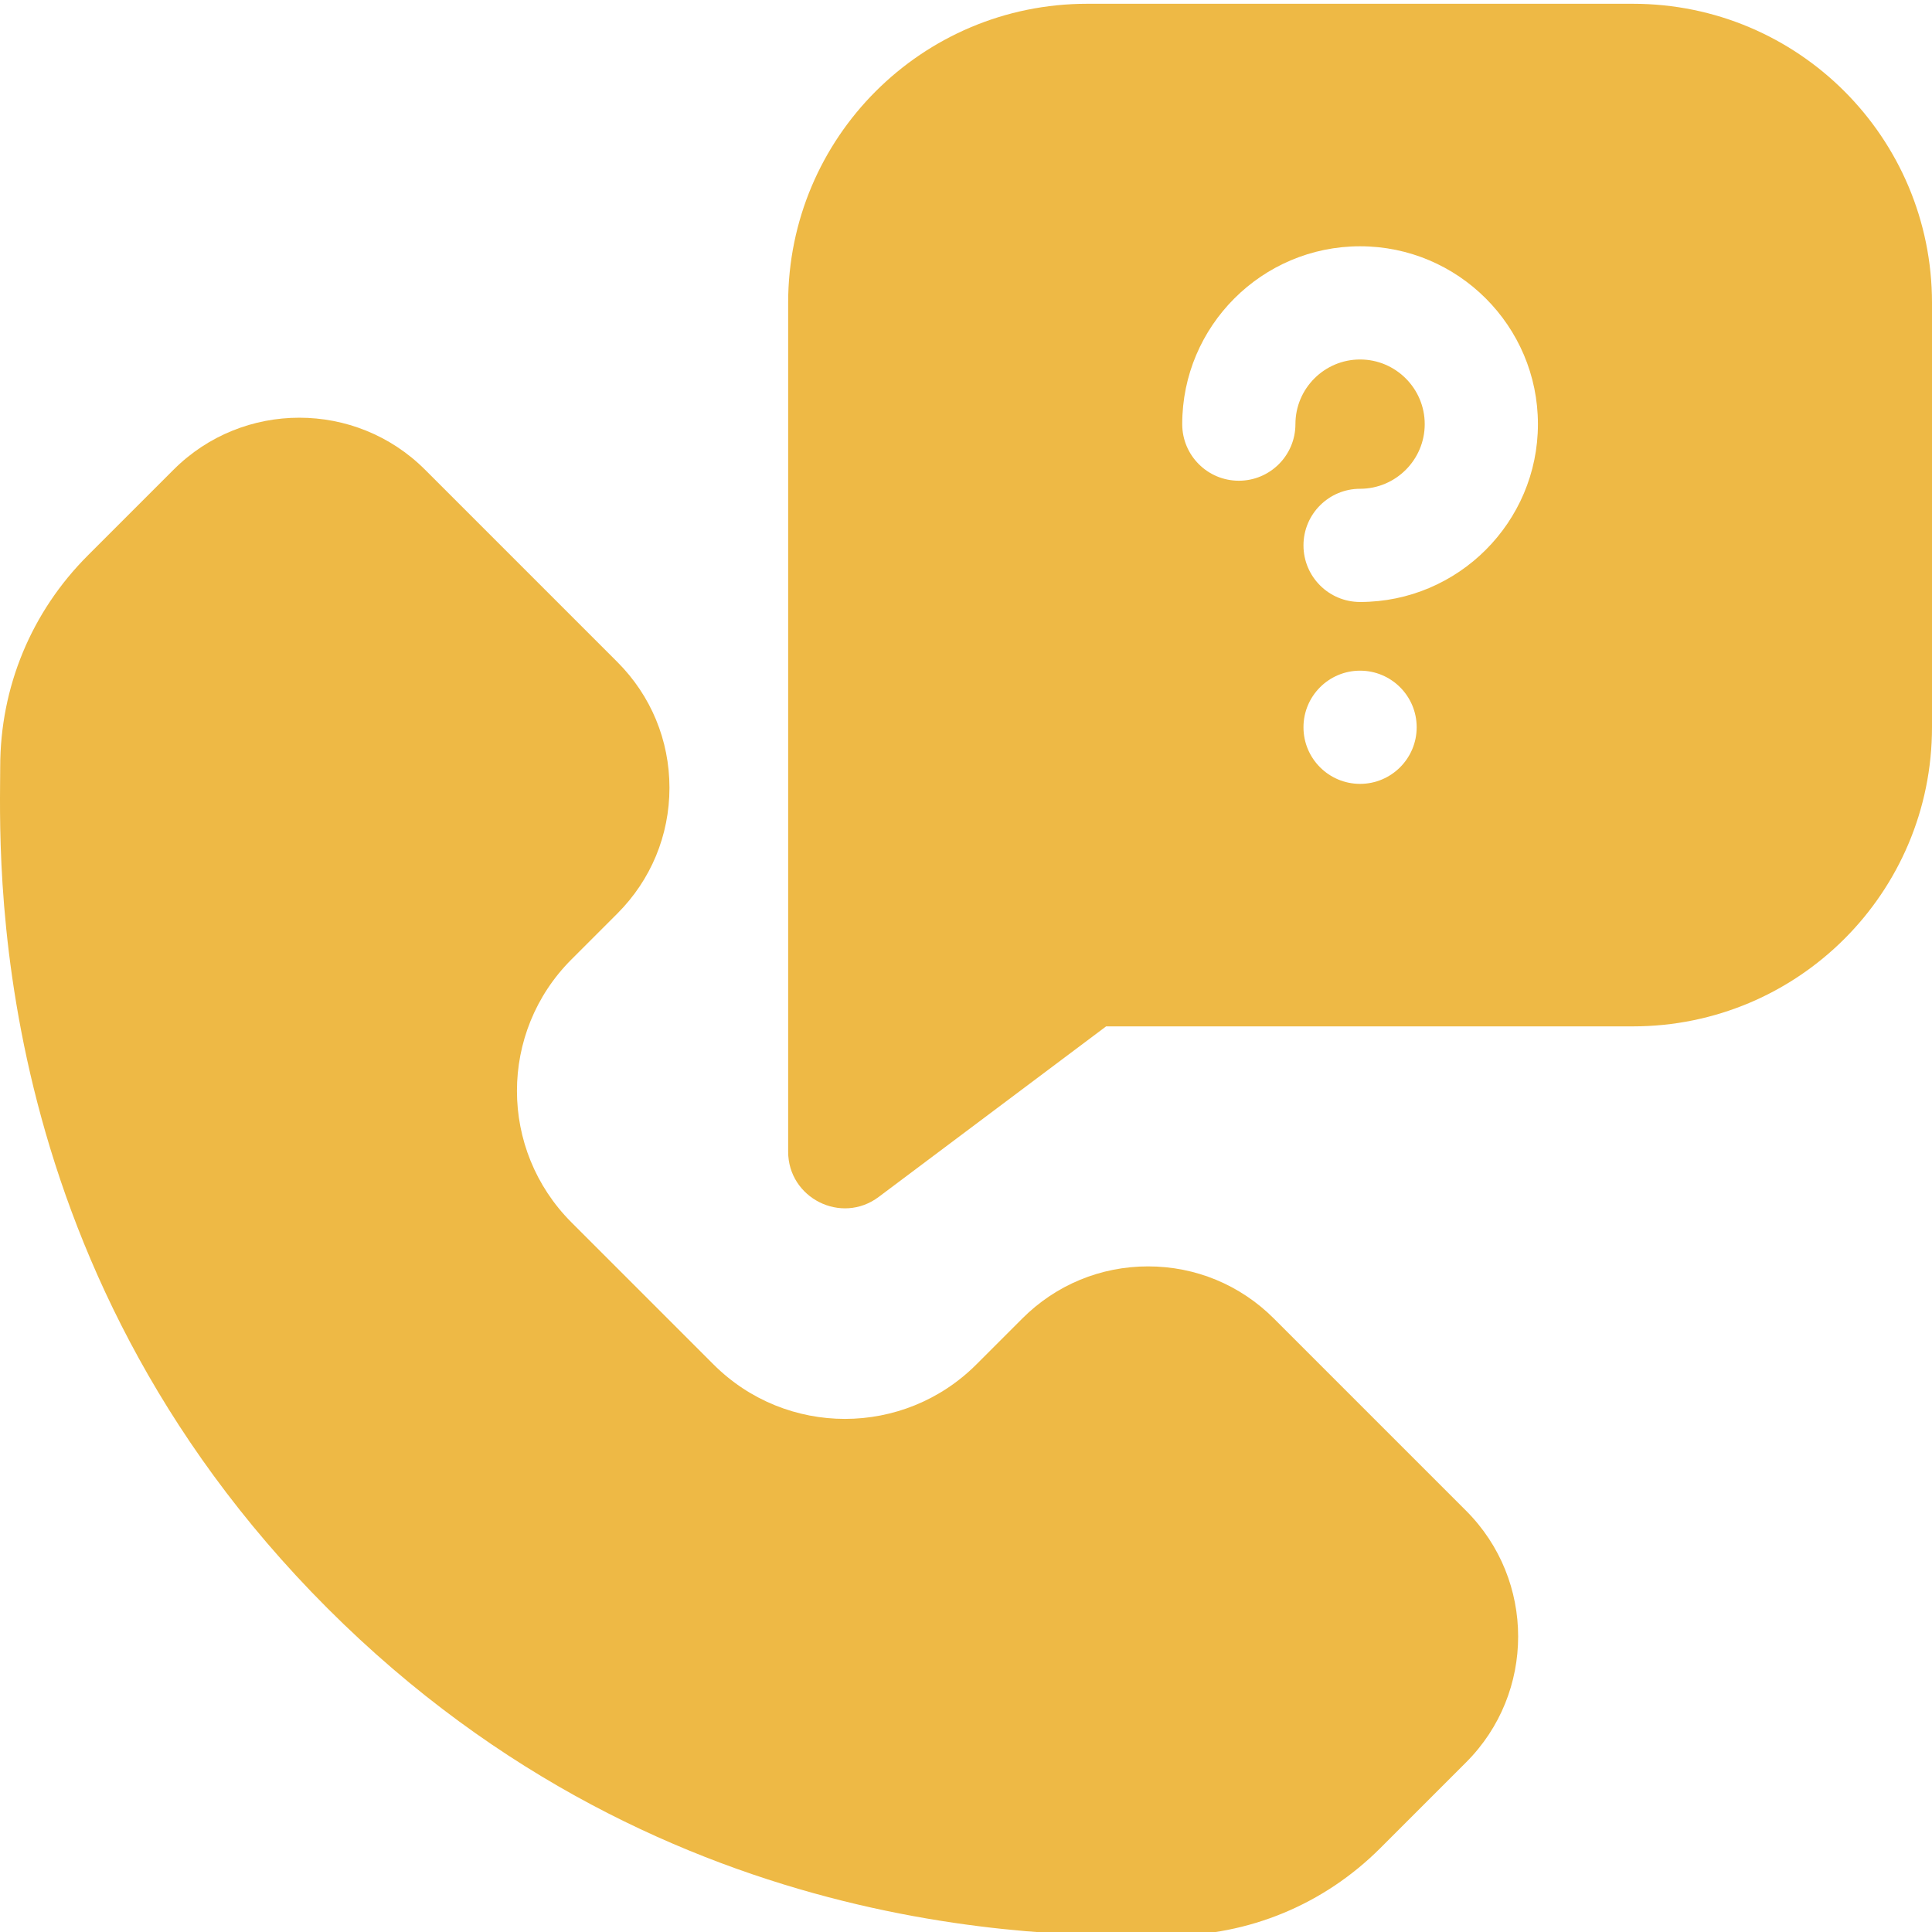
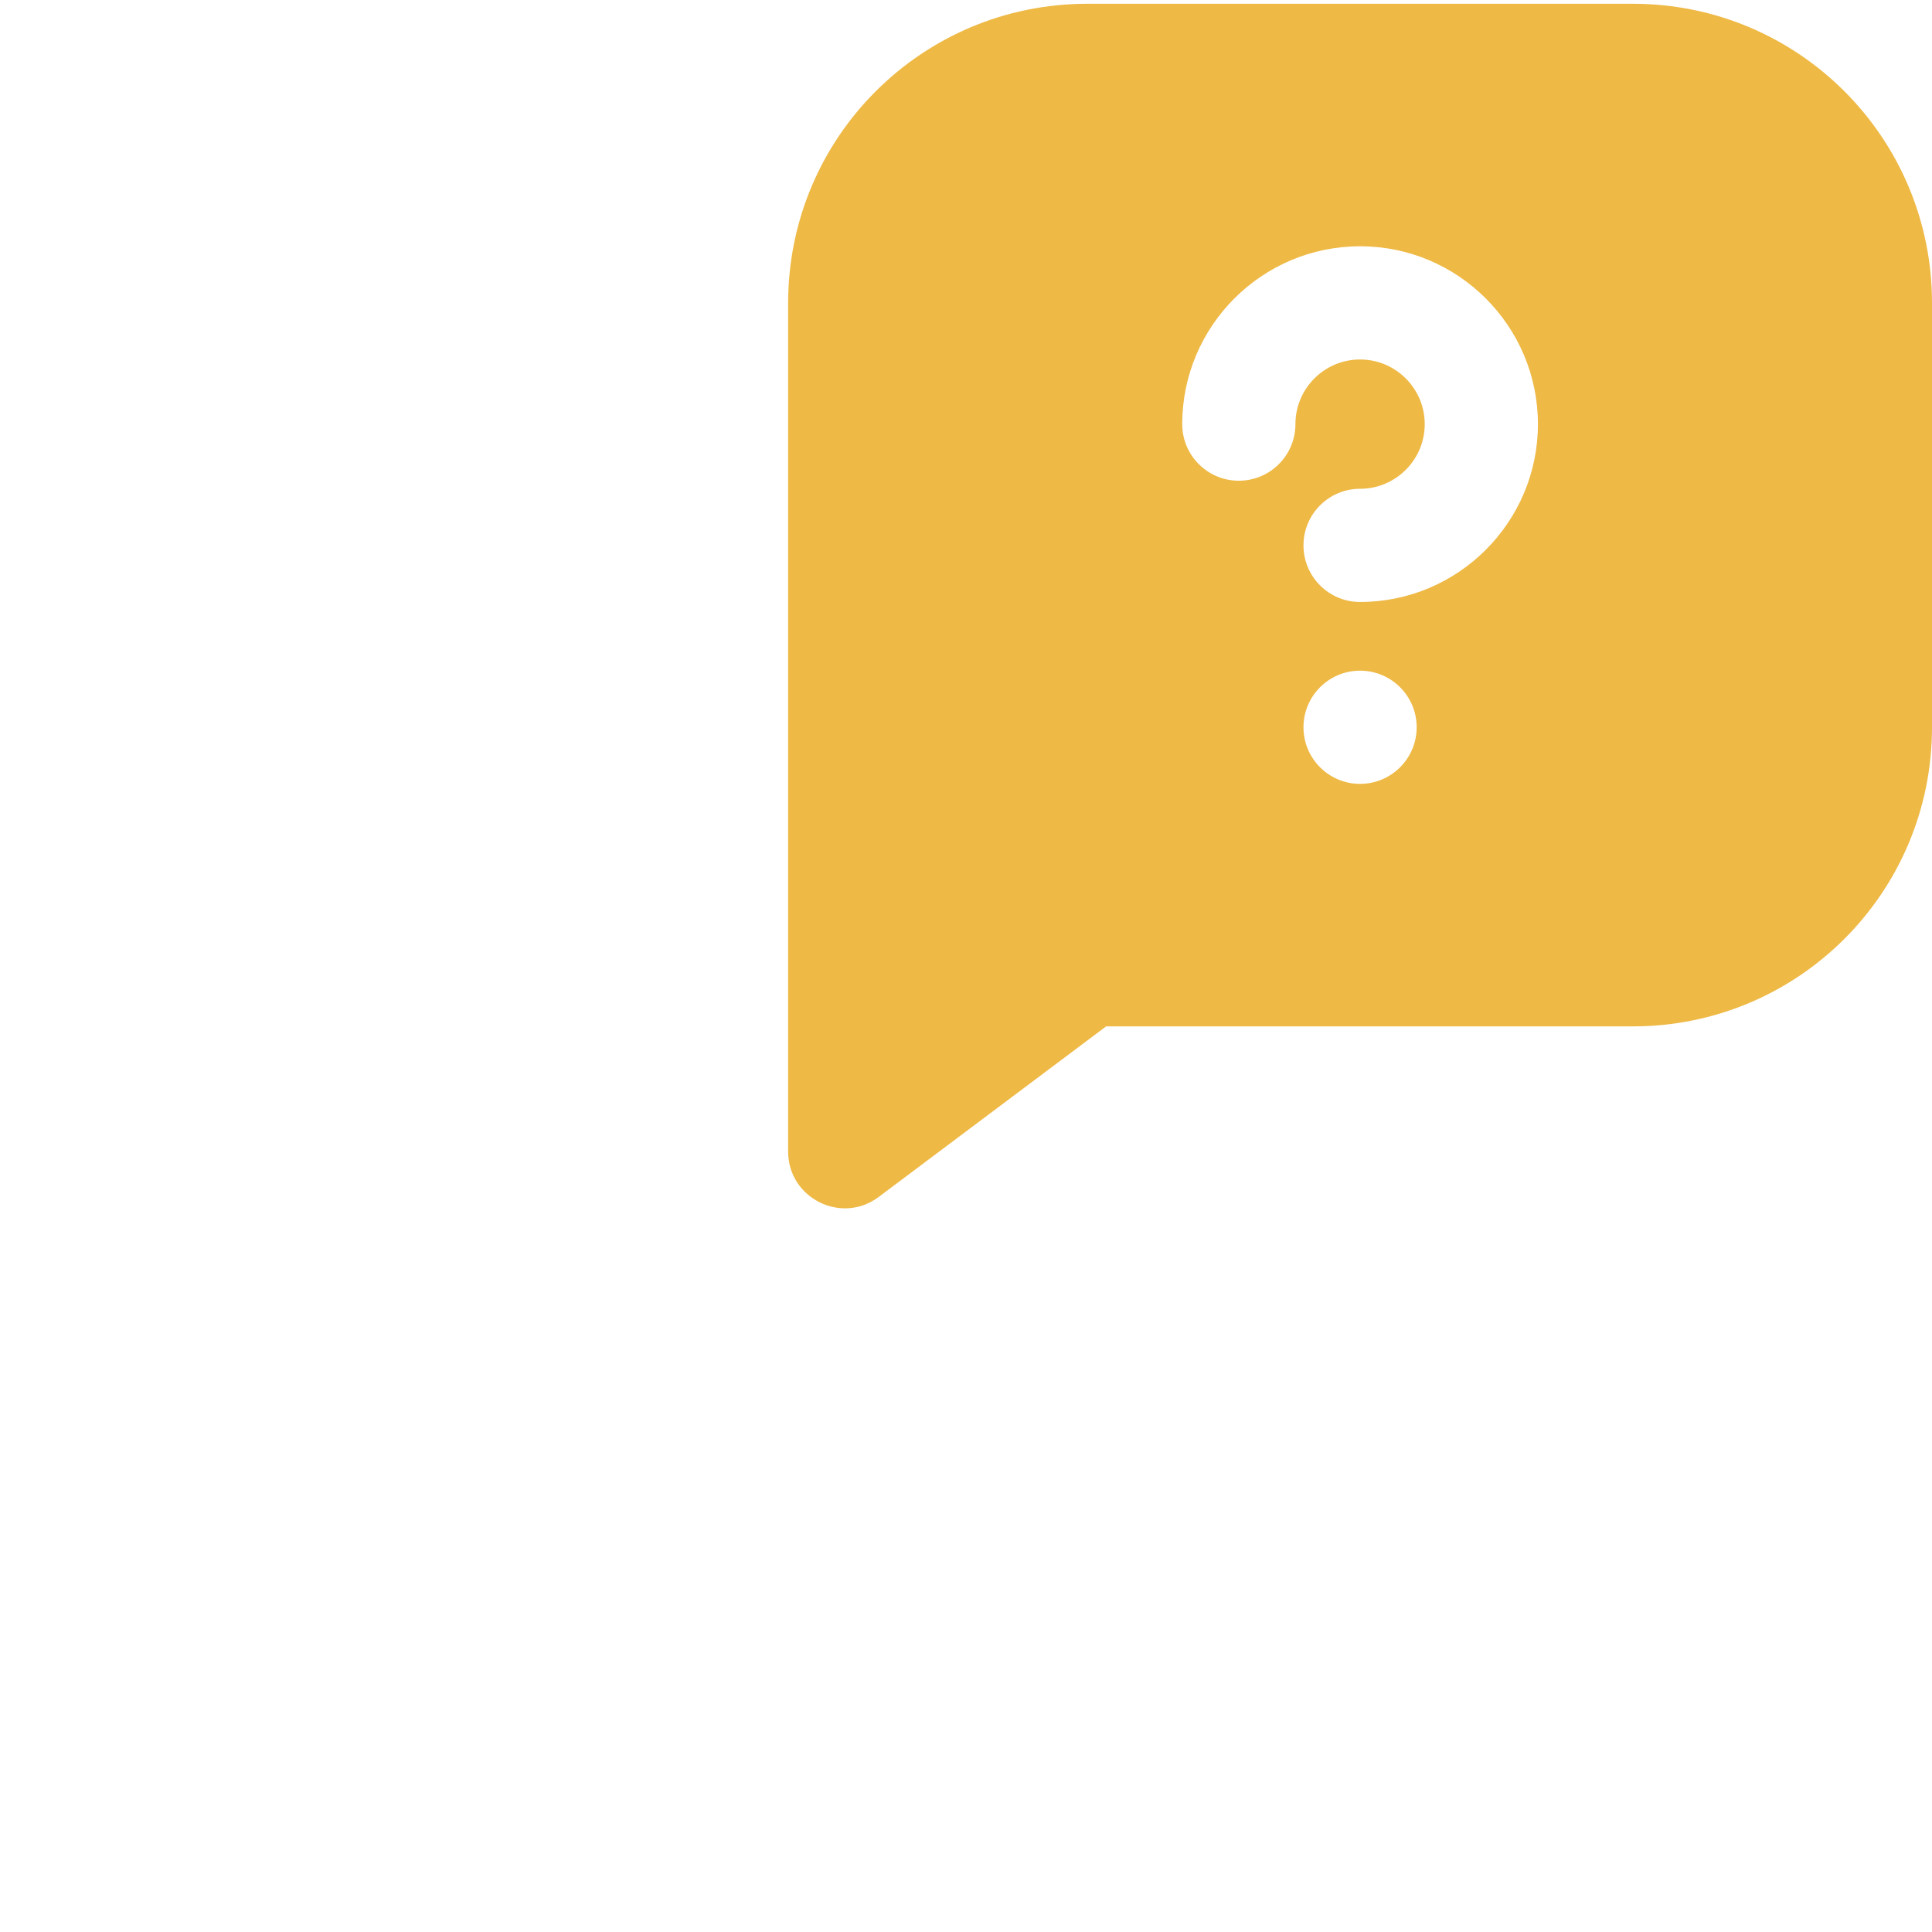
<svg xmlns="http://www.w3.org/2000/svg" version="1.1" width="512" height="512" x="0" y="0" viewBox="0 0 512 511" style="enable-background:new 0 0 512 512" xml:space="preserve">
  <g>
-     <path d="M337.578 348.91c-8.902-8.898-20.734-13.805-33.324-13.805-12.586 0-24.422 4.903-33.324 13.805l-12.172 12.172c-19.238 19.238-50.403 19.27-69.676 0l-37.644-37.645c-19.235-19.234-19.274-50.406 0-69.675l12.171-12.172c8.903-8.903 13.805-20.735 13.805-33.324 0-12.586-4.902-24.422-13.805-33.325l-50.964-50.964c-18.375-18.375-48.274-18.375-66.649 0L23.27 146.703C8.297 161.676.055 181.582.055 202.753c0 21.724-5.235 130.993 86.742 222.97 91.117 91.117 198.816 86.742 222.969 86.742 21.172 0 41.078-8.242 56.05-23.215l22.727-22.727c18.375-18.375 18.375-48.273 0-66.648zm0 0" fill="#eeb945" opacity="1" data-original="#000000" />
    <path d="M432.734.5H288.133c-43.781 0-79.266 35.414-79.266 79.266v224.933c0 12.27 14.07 19.446 24 12l60.266-45.199h139.601c43.778 0 79.266-35.414 79.266-79.266V79.766C512 35.988 476.586.5 432.734.5zm-72.3 206.734c-8.282 0-15-6.722-15-15 0-8.28 6.718-15 15-15 8.277 0 15 6.72 15 15 0 8.278-6.723 15-15 15zm0-48.203c-8.286 0-15-6.715-15-15 0-8.281 6.714-15 15-15 9.445 0 17.132-7.683 17.132-17.133 0-9.445-7.687-17.132-17.132-17.132-9.45 0-17.133 7.687-17.133 17.132 0 8.286-6.719 15-15 15-8.285 0-15-6.714-15-15 0-25.988 21.144-47.132 47.133-47.132 25.988 0 47.132 21.144 47.132 47.132 0 25.993-21.144 47.133-47.132 47.133zm0 0" fill="#eeb945" opacity="1" data-original="#000000" />
  </g>
</svg>